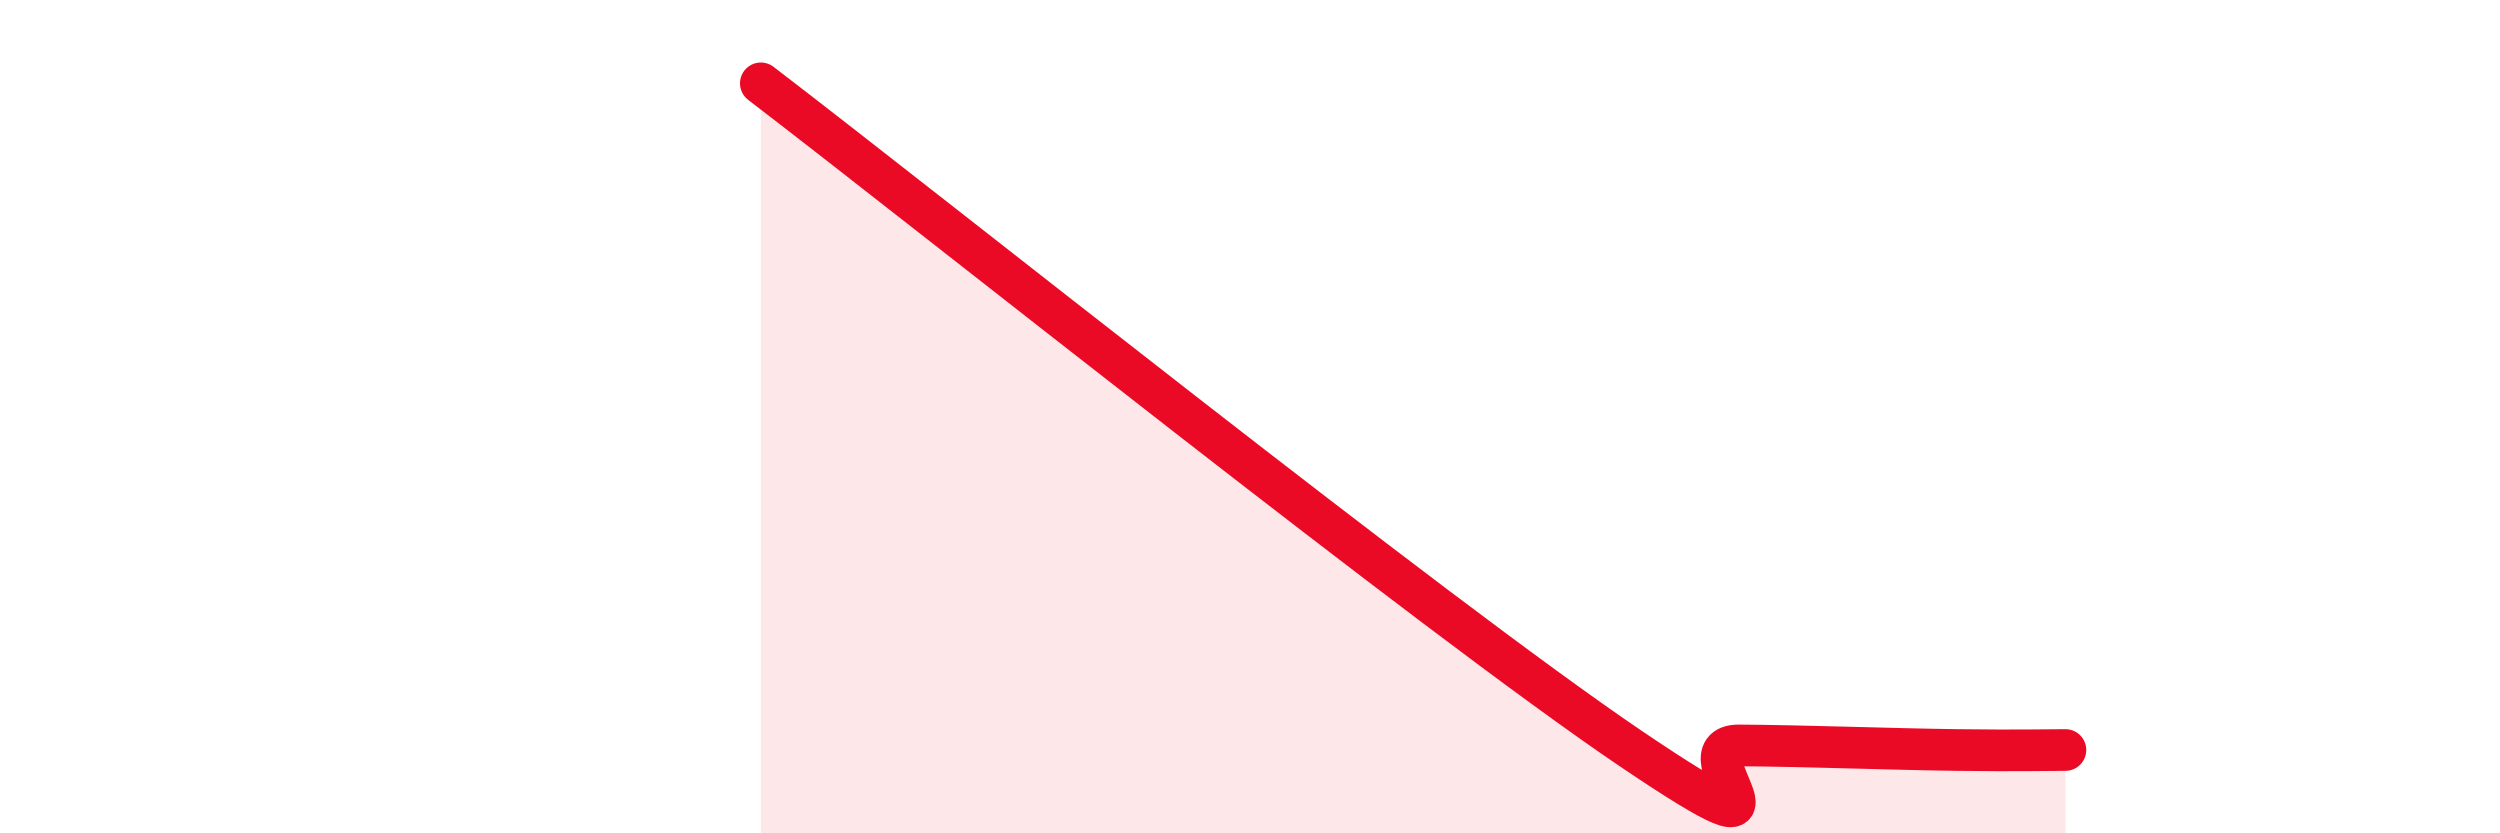
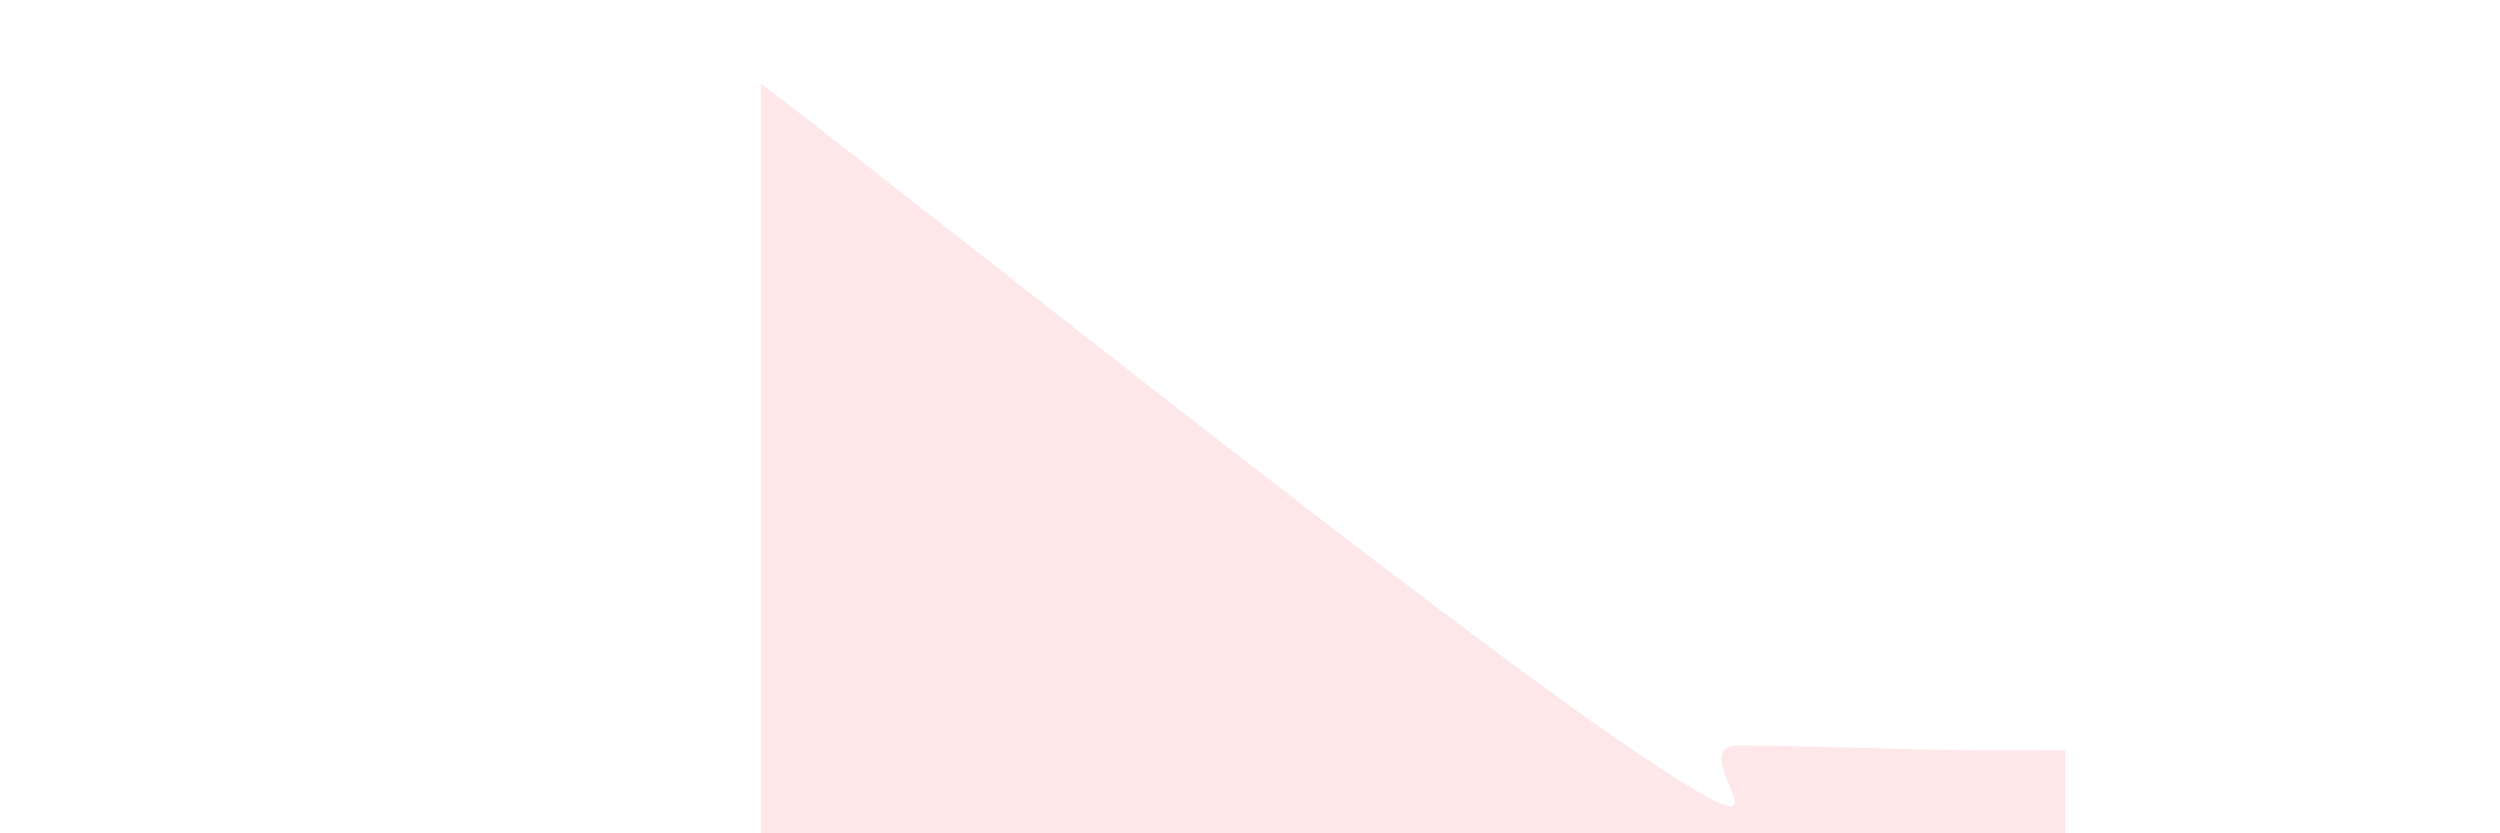
<svg xmlns="http://www.w3.org/2000/svg" width="60" height="20" viewBox="0 0 60 20">
  <path d="M 18.26,2 C 22.43,5.19 34.43,14.78 39.13,17.96 C 43.83,21.14 40.17,17.88 41.74,17.89 C 43.31,17.9 45.39,17.98 46.96,18 C 48.53,18.02 49.05,18 49.57,18L49.57 20L18.26 20Z" fill="#EB0A25" opacity="0.1" stroke-linecap="round" stroke-linejoin="round" />
-   <path d="M 18.26,2 C 22.43,5.19 34.43,14.78 39.13,17.96 C 43.83,21.14 40.17,17.88 41.74,17.89 C 43.31,17.9 45.39,17.98 46.96,18 C 48.53,18.02 49.05,18 49.57,18" stroke="#EB0A25" stroke-width="1" fill="none" stroke-linecap="round" stroke-linejoin="round" />
</svg>